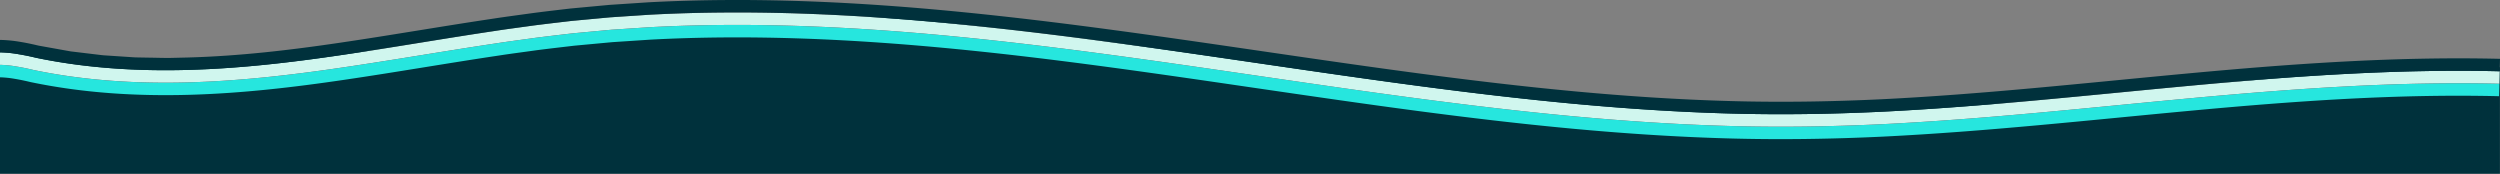
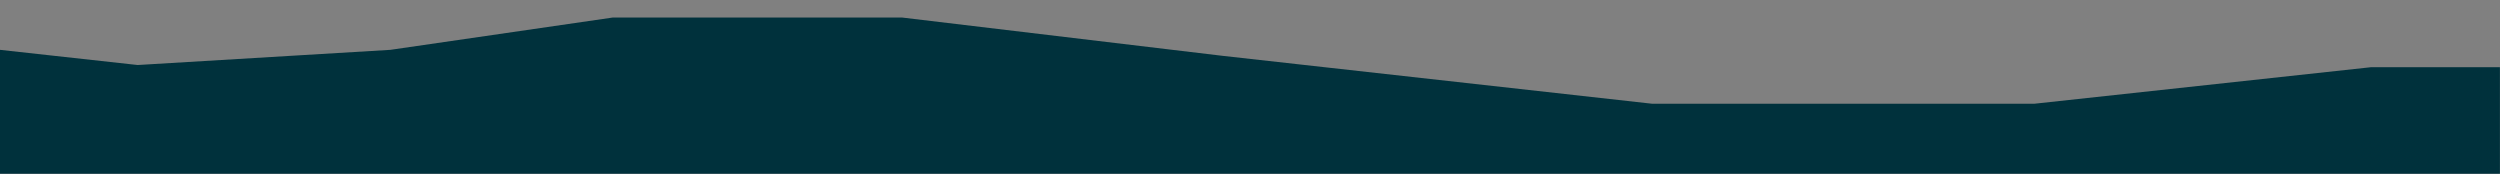
<svg xmlns="http://www.w3.org/2000/svg" width="1003" height="69.692" viewBox="0 0 1003 69.692">
  <rect x="0" y="0" width="1003" height="69.692" fill="#808080" stroke="none" />
  <defs>
    <clipPath id="clip-path">
-       <rect id="Rectangle_650" data-name="Rectangle 650" width="1003" height="55.823" fill="none" />
-     </clipPath>
+       </clipPath>
  </defs>
  <g id="Group_532" data-name="Group 532" transform="translate(-437 -442.308)">
    <path id="Path_307" data-name="Path 307" d="M4391.32-1577.705v-37.312l55.233,6.087,101.383-6.087,89.209-12.961h116.072l128.921,15.4,172.043,19.186H5207.5l135.111-14.661h51.675v42.733H4391.32Z" transform="translate(-3954.32 2077.32)" fill="#00313c" />
    <g id="Group_509" data-name="Group 509" transform="translate(437 442.308)">
      <g id="Group_508" data-name="Group 508" transform="translate(0 0)" clip-path="url(#clip-path)">
        <path id="Path_304" data-name="Path 304" d="M0,26.014a44.521,44.521,0,0,1,6.636.667c2.275.38,4.473.826,6.8,1.392C34,32.352,54.959,33.629,75.785,33.041s41.537-2.989,62.057-6.03c20.533-3.021,40.938-6.6,61.38-9.642,5.108-.8,10.226-1.438,15.338-2.165,5.117-.661,10.238-1.247,15.36-1.848l15.394-1.431,15.429-1.019c41.2-2.2,82.544-.2,123.659,3.83,41.135,4.032,82.087,10.079,123.064,16.069S589.489,42.749,630.8,46.6c20.652,1.923,41.367,3.316,62.119,3.911,20.751.615,41.536.3,62.259-.692,41.457-2.041,82.668-6.611,123.863-10.43s82.457-6.78,123.706-5.79l-.126,5c-40.932-.984-82.018,1.956-123.139,5.771-41.139,3.813-82.415,8.393-124.072,10.444-20.82.993-41.754,1.315-62.628.7-20.874-.6-41.691-2-62.425-3.93-41.477-3.864-82.6-9.832-123.585-15.822S424.914,23.73,383.935,19.713C342.977,15.7,301.874,13.72,261,15.9L245.692,16.91l-15.264,1.419c-5.082.6-10.162,1.178-15.246,1.835-5.086.723-10.166,1.36-15.258,2.153-20.357,3.031-40.766,6.609-61.387,9.643-20.609,3.053-41.491,5.493-62.615,6.079S33.5,37.351,12.4,32.962l-1.737-.407-1.606-.343c-1.072-.218-2.145-.422-3.2-.594a40.277,40.277,0,0,0-5.86-.6Z" transform="translate(0 0)" fill="#26e6de" />
-         <path id="Path_305" data-name="Path 305" d="M0,21.014a48.67,48.67,0,0,1,7.412.731c2.373.393,4.8.892,7.053,1.439,20.034,4.169,40.659,5.442,61.184,4.859,20.554-.569,41.066-2.953,61.5-5.982,20.443-3.007,40.846-6.583,61.371-9.64,5.124-.8,10.279-1.446,15.417-2.176,5.15-.665,10.314-1.256,15.473-1.862L244.935,6.94l15.553-1.028c41.52-2.212,83.109-.2,124.378,3.847,41.291,4.048,82.317,10.108,123.291,16.1s81.937,11.93,123.088,15.763c20.571,1.916,41.184,3.3,61.813,3.893,20.629.611,41.264.294,61.89-.688,41.259-2.03,82.4-6.59,123.655-10.416S961.31,27.6,1002.874,28.6l-.125,5c-41.248-.99-82.525,1.971-123.706,5.79s-82.405,8.389-123.863,10.43c-20.724.987-41.508,1.307-62.259.692-20.751-.595-41.466-1.988-62.119-3.911-41.314-3.849-82.36-9.8-123.337-15.793S425.536,18.768,384.4,14.736c-41.114-4.031-82.461-6.026-123.659-3.83l-15.429,1.019-15.394,1.431c-5.122.6-10.243,1.187-15.36,1.848-5.113.727-10.23,1.369-15.338,2.165-20.441,3.044-40.846,6.621-61.38,9.642-20.521,3.041-41.218,5.452-62.057,6.03S34,32.352,13.434,28.073c-2.326-.566-4.523-1.012-6.8-1.392A44.521,44.521,0,0,0,0,26.014Z" transform="translate(0 0)" fill="#d0f6ee" />
-         <path id="Path_306" data-name="Path 306" d="M0,16.014a53.146,53.146,0,0,1,8.188.794c1.269.208,2.512.444,3.749.7l1.852.4,1.706.4,7.338,1.316,3.7.666,1.85.33,1.87.222,7.478.9c1.247.145,2.491.313,3.741.439l3.768.247,7.536.5c1.253.108,2.517.119,3.779.138l3.787.068c2.525.034,5.047.117,7.575.113l7.6-.184c20.269-.56,40.6-2.916,60.943-5.933,20.354-2.994,40.754-6.57,61.361-9.639,5.139-.8,10.333-1.454,15.5-2.187C218.5,4.616,223.7,4.02,228.9,3.411l15.655-1.456L260.233.919c41.842-2.228,83.674-.2,125.1,3.863,41.449,4.063,82.546,10.136,123.517,16.124S590.7,32.822,631.688,36.639c20.49,1.908,41,3.286,61.507,3.874,20.506.607,40.991.292,61.52-.685,41.061-2.019,82.141-6.568,123.445-10.4S961.119,22.6,1003,23.6l-.126,5c-41.564-1-83.03,1.985-124.271,5.808s-82.4,8.386-123.655,10.416c-20.626.982-41.261,1.3-61.89.688-20.629-.591-41.241-1.977-61.813-3.893-41.15-3.833-82.115-9.773-123.088-15.763s-82-12.048-123.291-16.1C343.6,5.713,302.009,3.7,260.489,5.912L244.935,6.94,229.41,8.383c-5.16.606-10.323,1.2-15.473,1.862-5.138.73-10.294,1.378-15.417,2.176-20.524,3.057-40.928,6.633-61.371,9.64-20.434,3.029-40.946,5.413-61.5,5.982-20.525.583-41.15-.69-61.184-4.859-2.255-.547-4.68-1.046-7.053-1.439A48.67,48.67,0,0,0,0,21.014Z" transform="translate(0 0)" fill="#00313c" />
      </g>
    </g>
  </g>
</svg>